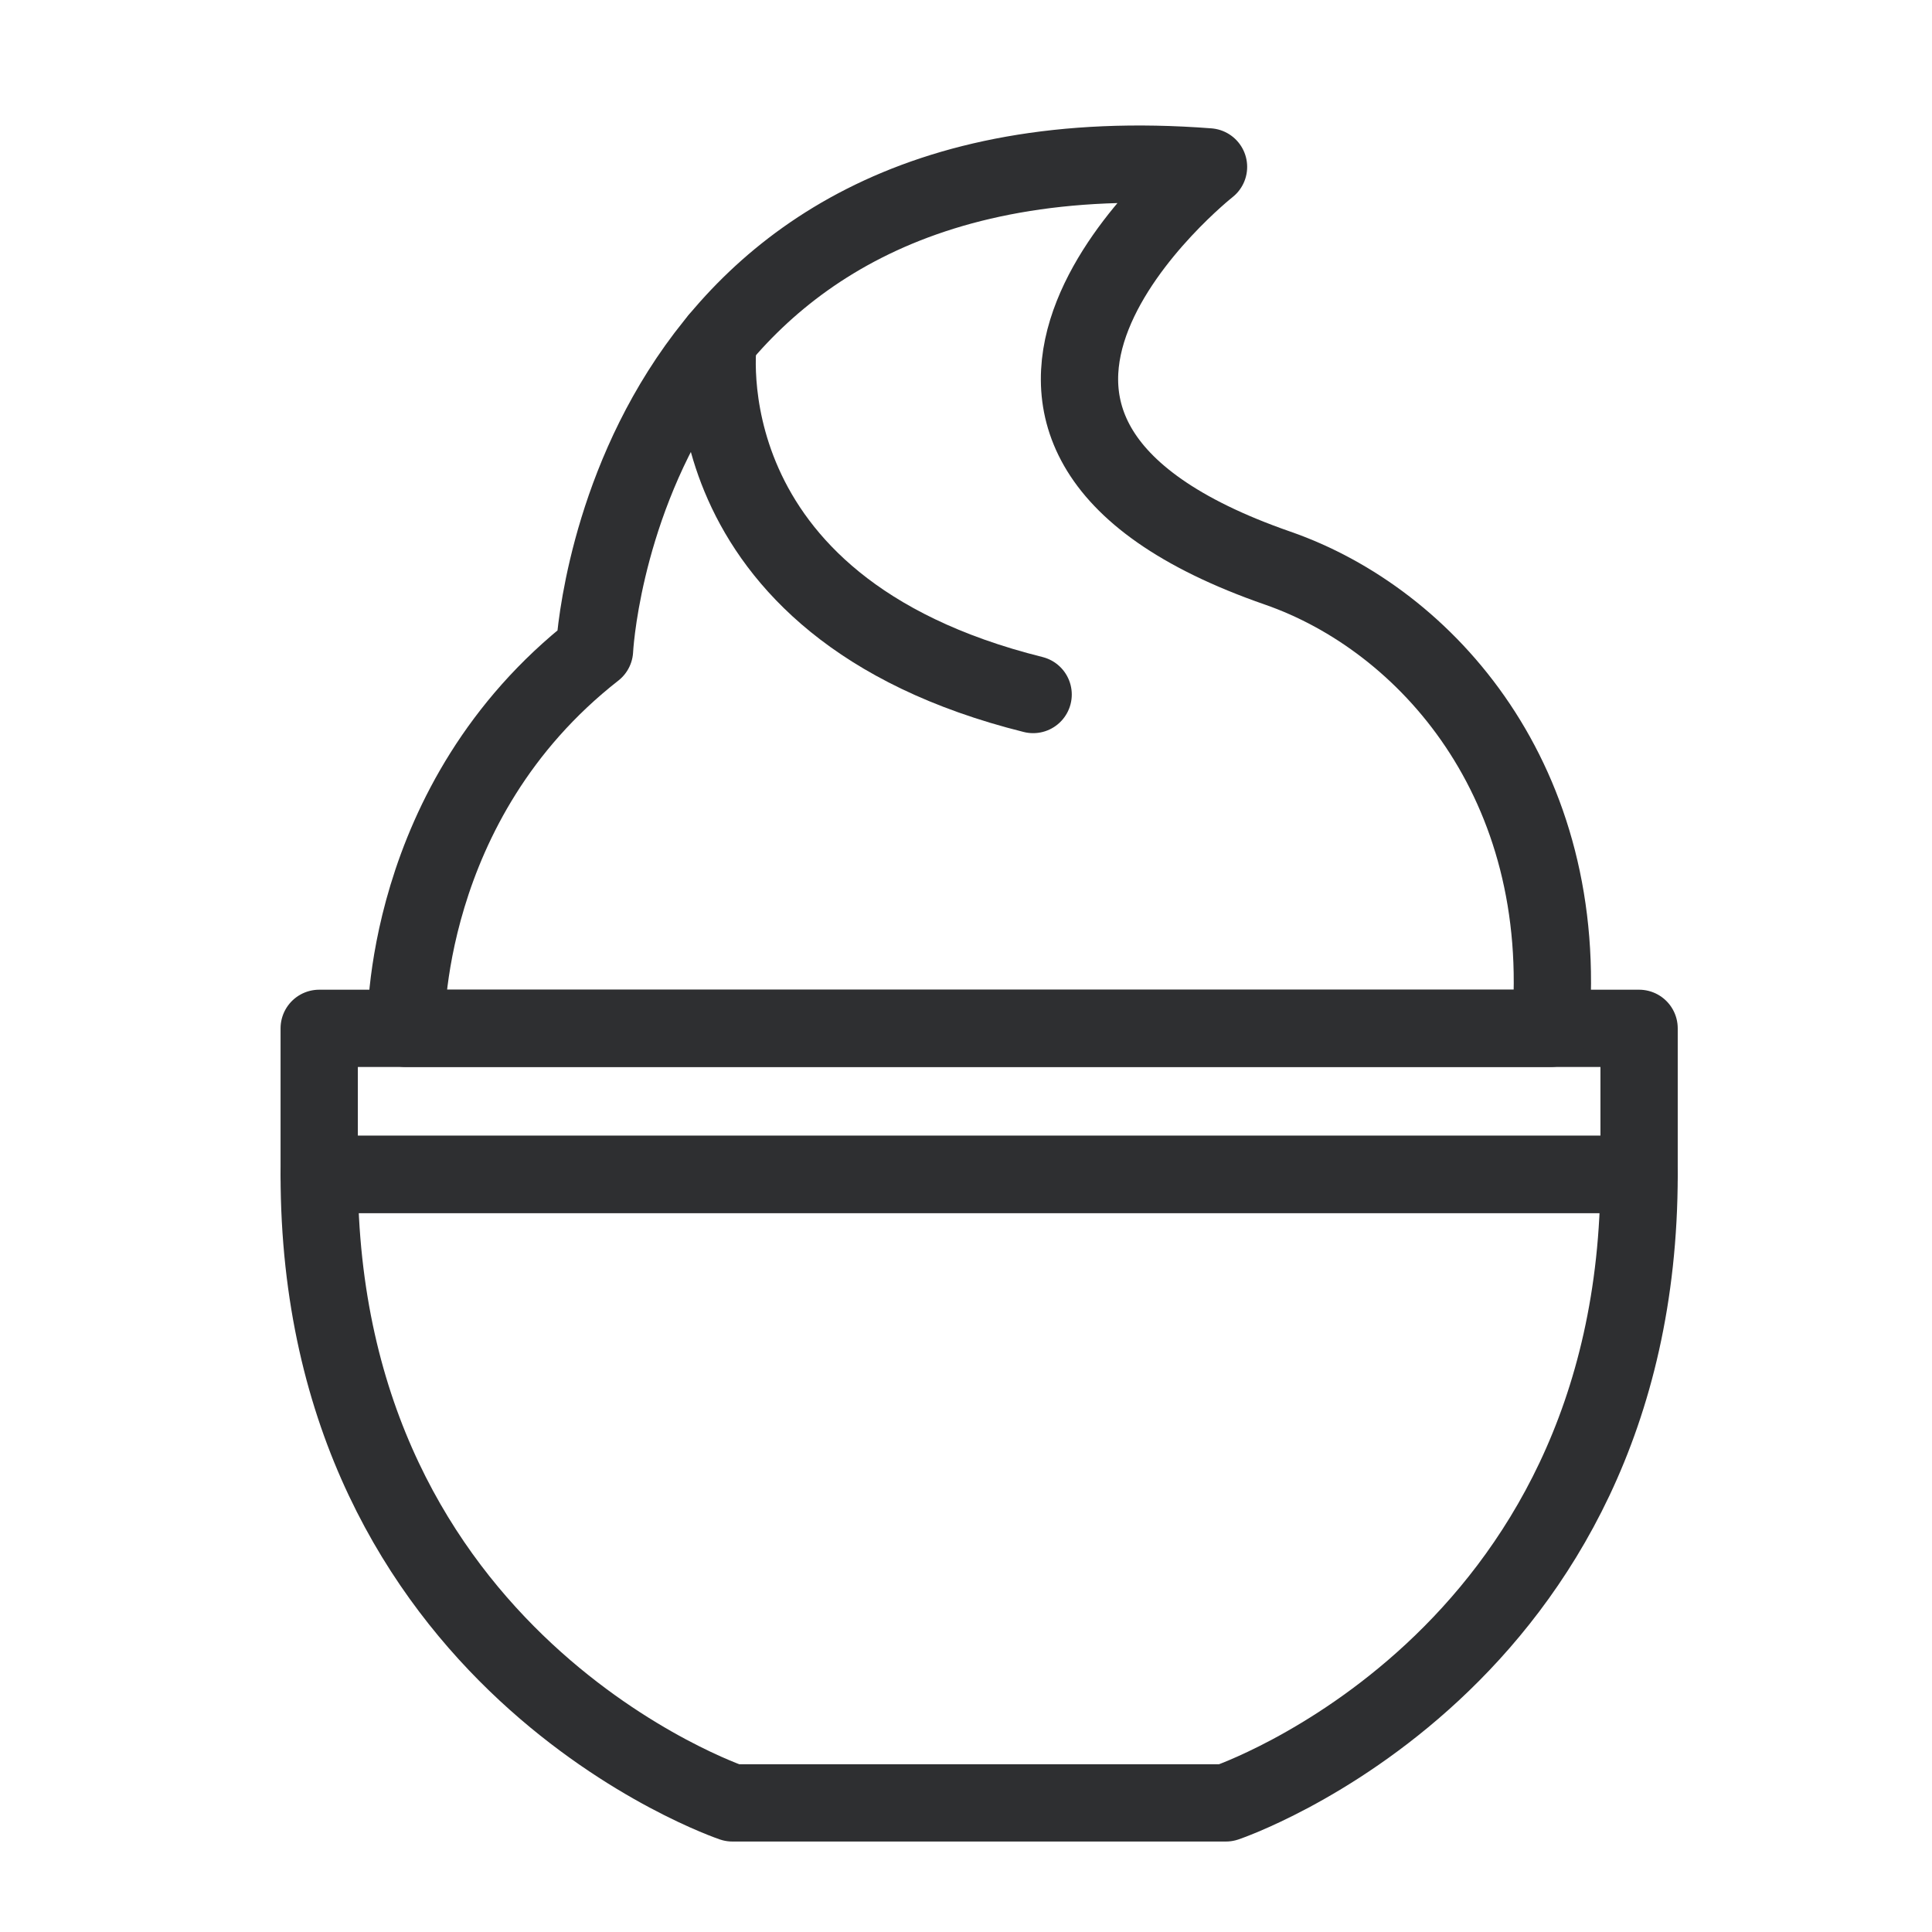
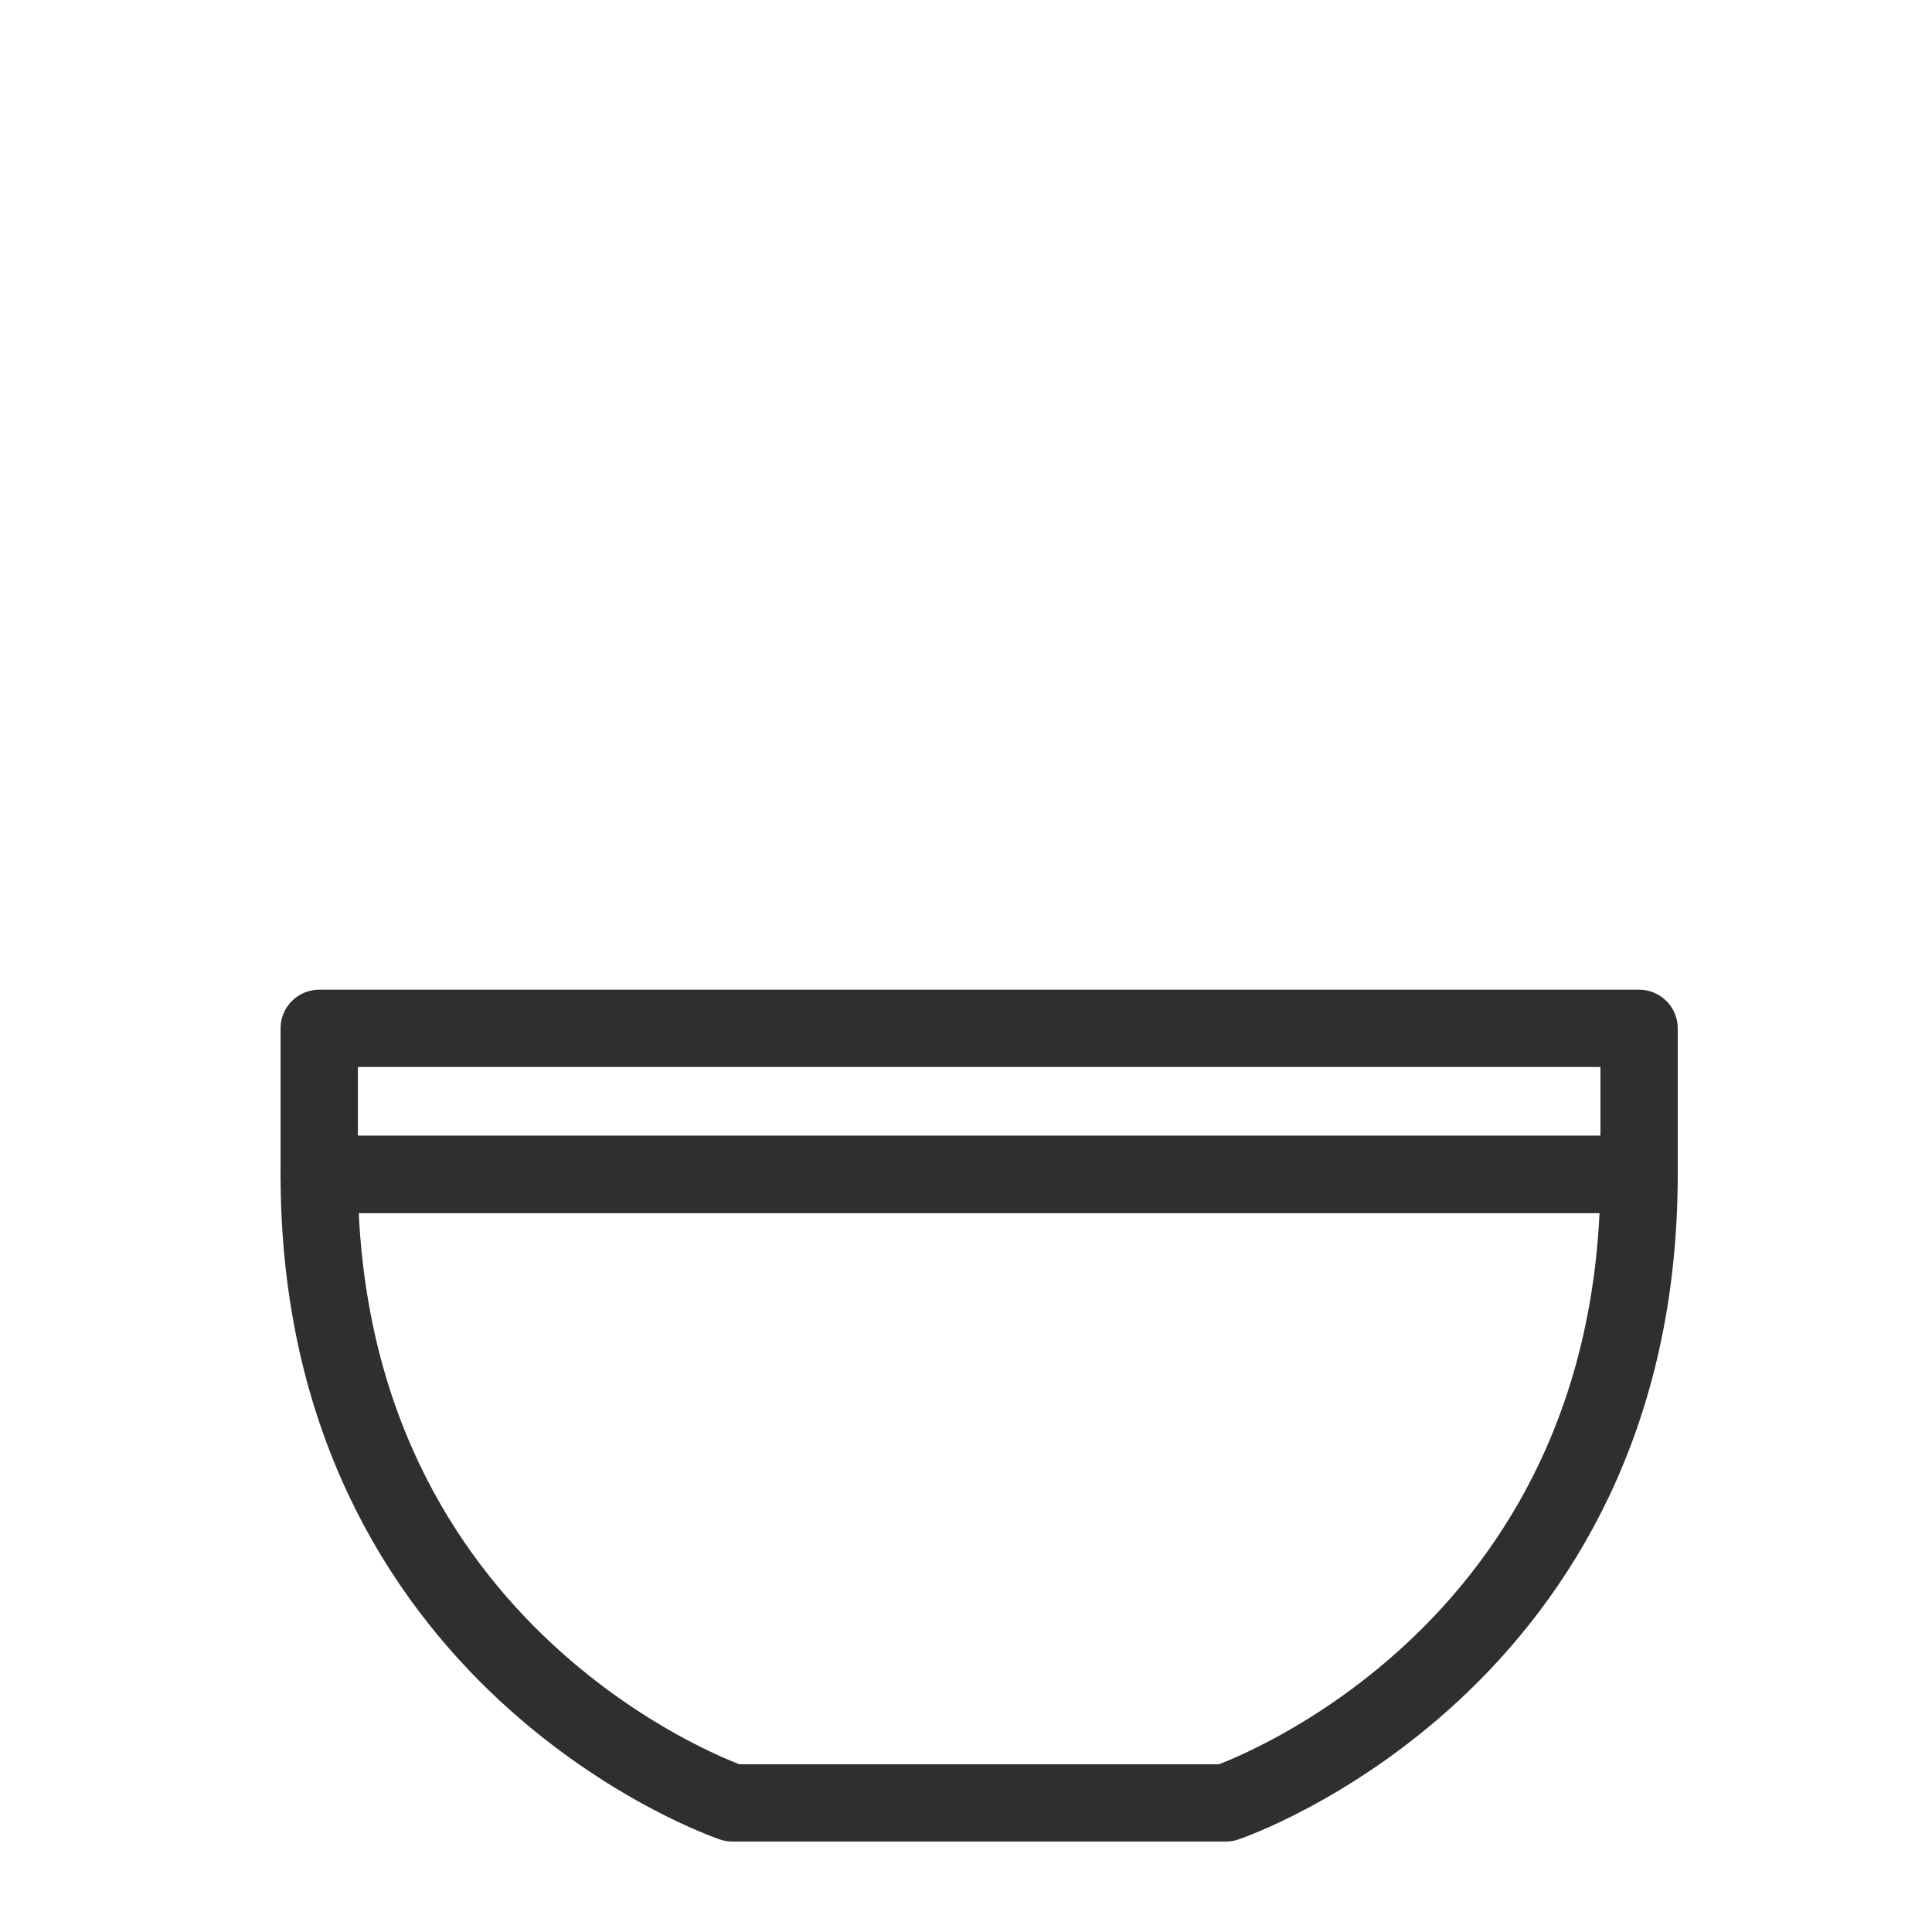
<svg xmlns="http://www.w3.org/2000/svg" xmlns:ns1="http://www.serif.com/" width="100%" height="100%" viewBox="0 0 100 100" version="1.1" xml:space="preserve" style="fill-rule:evenodd;clip-rule:evenodd;stroke-linecap:round;stroke-linejoin:round;stroke-miterlimit:1.5;">
  <g id="HAIR-STYLE" ns1:id="HAIR STYLE">
    <g transform="matrix(1,0,0,1,-0.144,-1.713)">
-       <path d="M38.051,95.03C38.051,95.03 16.666,87.829 16.666,62.5L84.983,62.5C84.983,87.829 63.598,95.03 63.598,95.03L38.051,95.03Z" style="fill:none;stroke:rgb(46,47,49);stroke-width:4px;" />
+       <path d="M38.051,95.03C38.051,95.03 16.666,87.829 16.666,62.5L84.983,62.5C84.983,87.829 63.598,95.03 63.598,95.03L38.051,95.03" style="fill:none;stroke:rgb(46,47,49);stroke-width:4px;" />
    </g>
    <rect x="16.522" y="53.227" width="68.317" height="7.56" style="fill:none;stroke:rgb(46,47,49);stroke-width:4px;" />
    <g transform="matrix(1,0,0,1,0.607,0)">
      <g>
-         <path d="M36.575,17.585C36.575,17.585 34.589,31.39 52.868,35.948" style="fill:none;stroke:rgb(46,47,49);stroke-width:4px;" />
-       </g>
-       <path d="M79.641,53.227L20.404,53.227C20.404,53.227 20.122,41.508 30.165,33.653C30.165,33.653 31.477,6.296 61.946,8.638C61.946,8.638 44.76,22.193 65.526,29.406C73.24,32.086 80.716,40.491 79.641,53.227Z" style="fill:none;stroke:rgb(46,47,49);stroke-width:4px;" />
+         </g>
    </g>
  </g>
</svg>